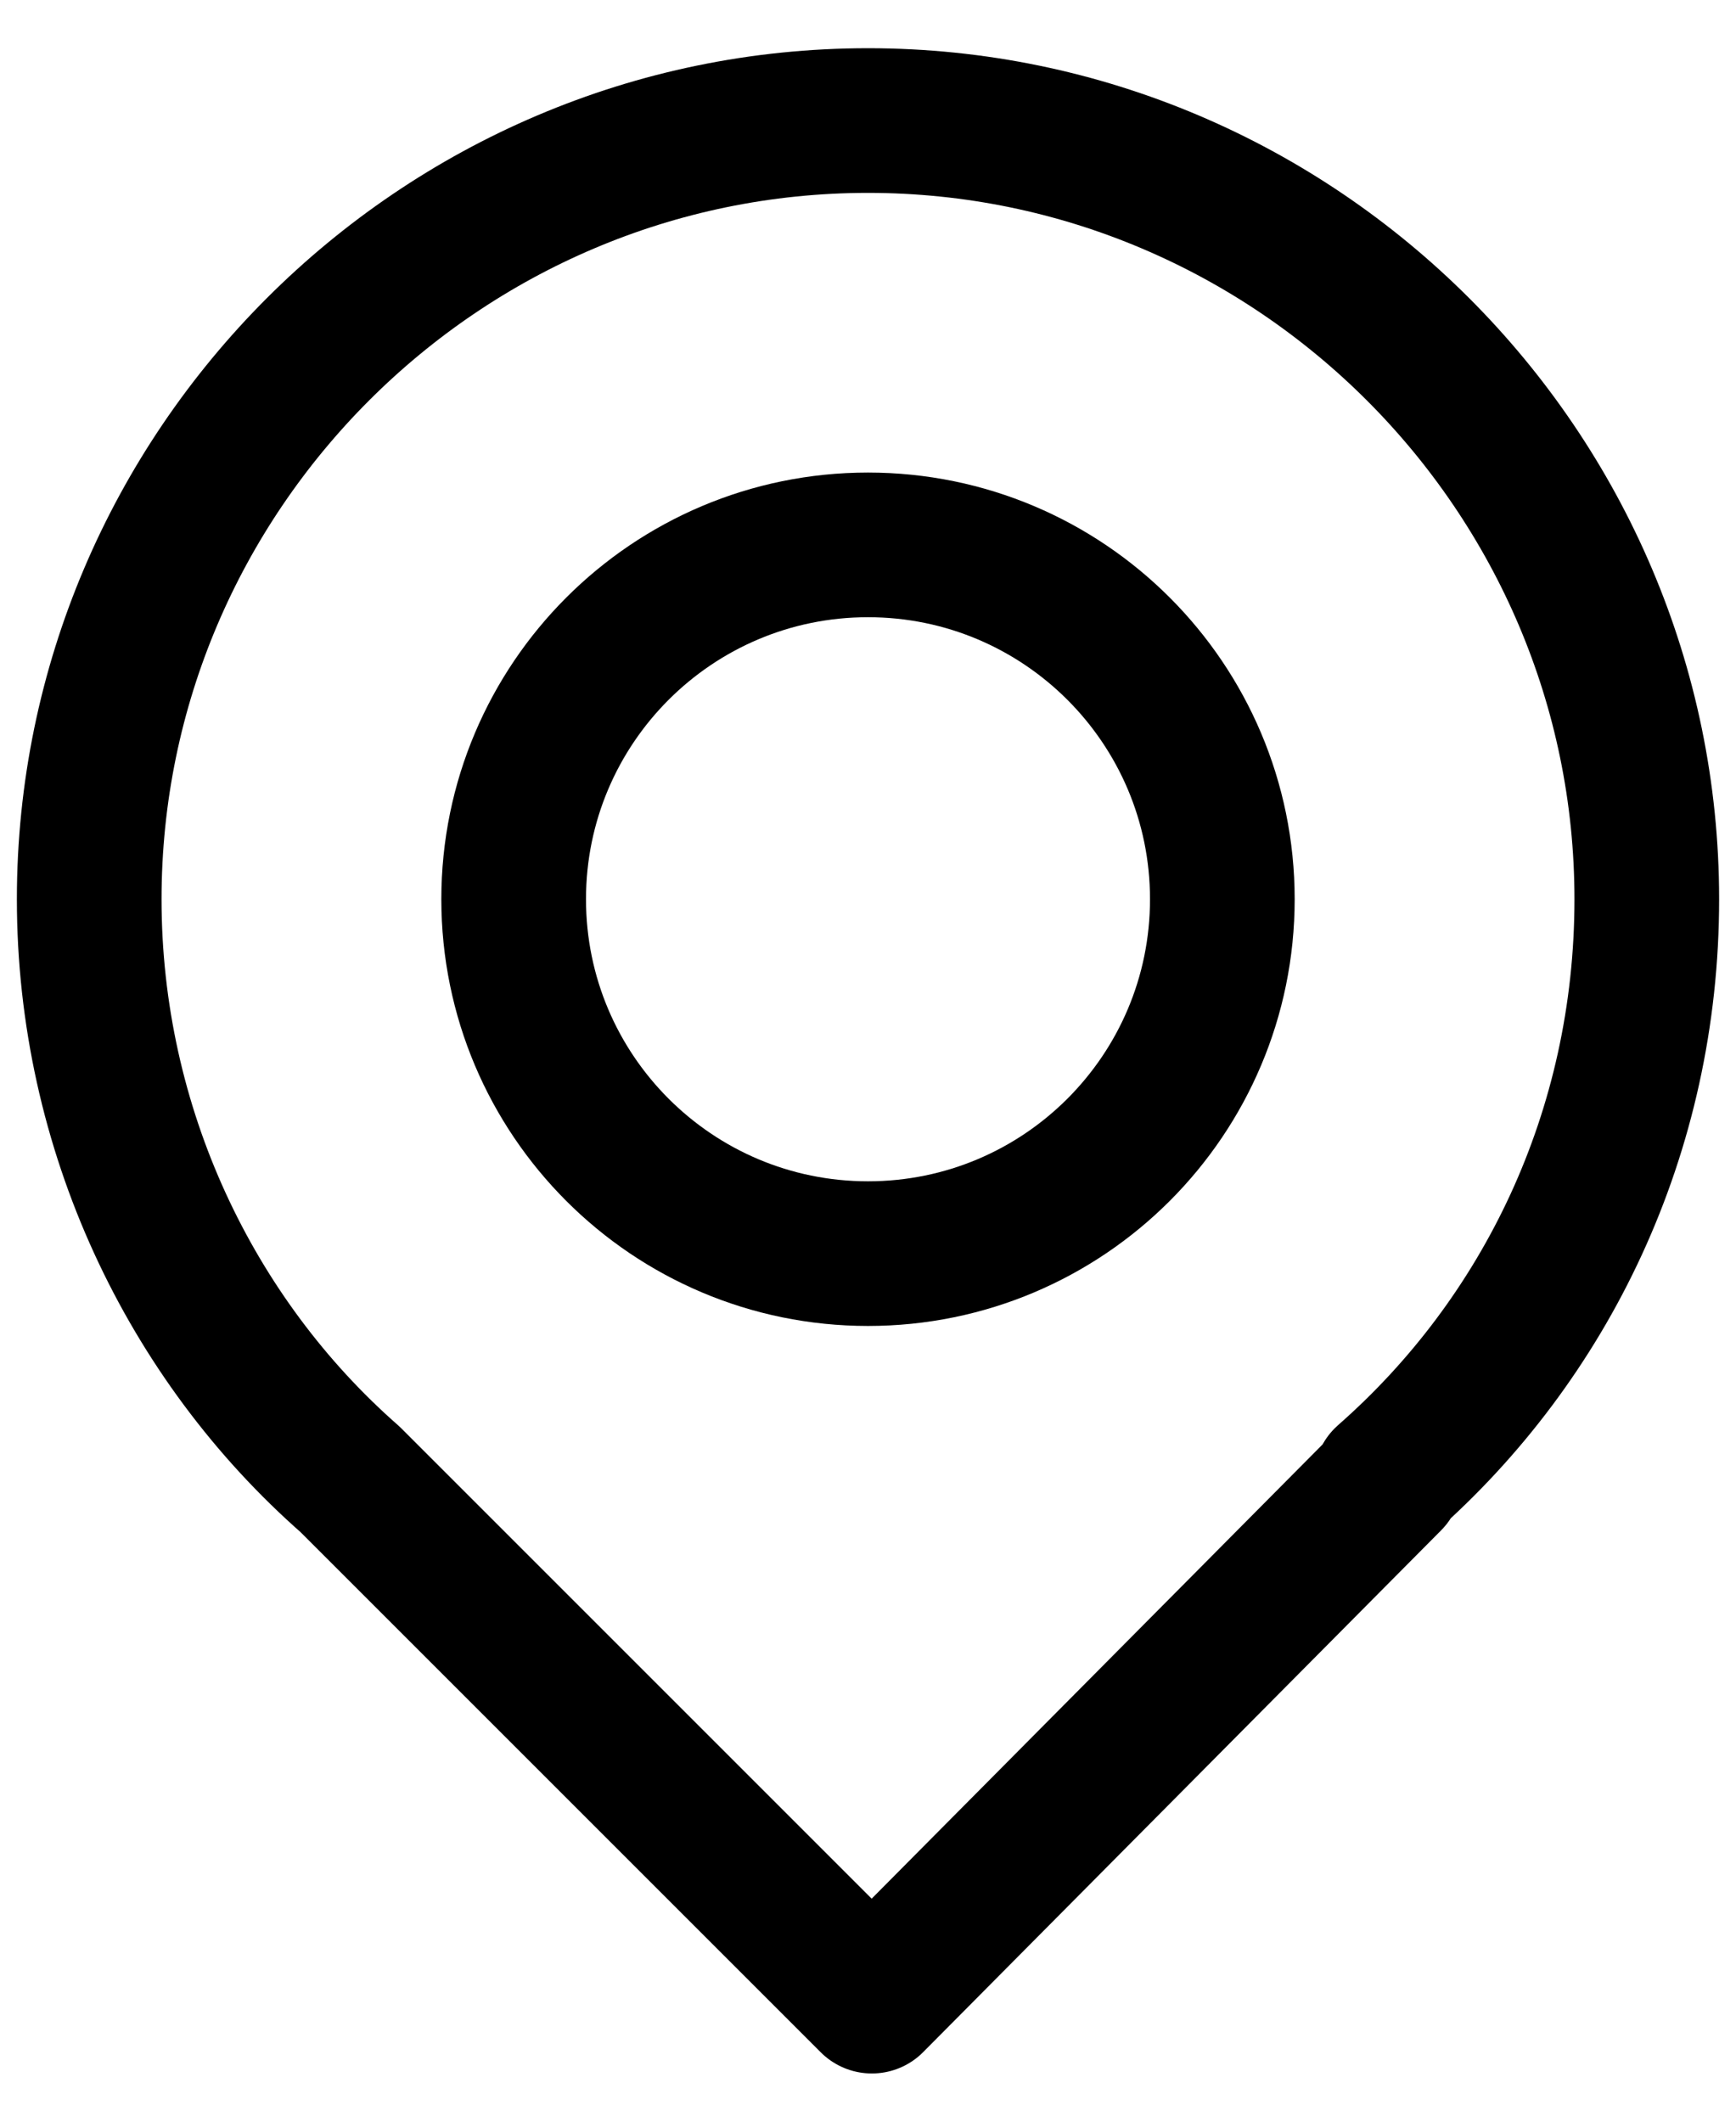
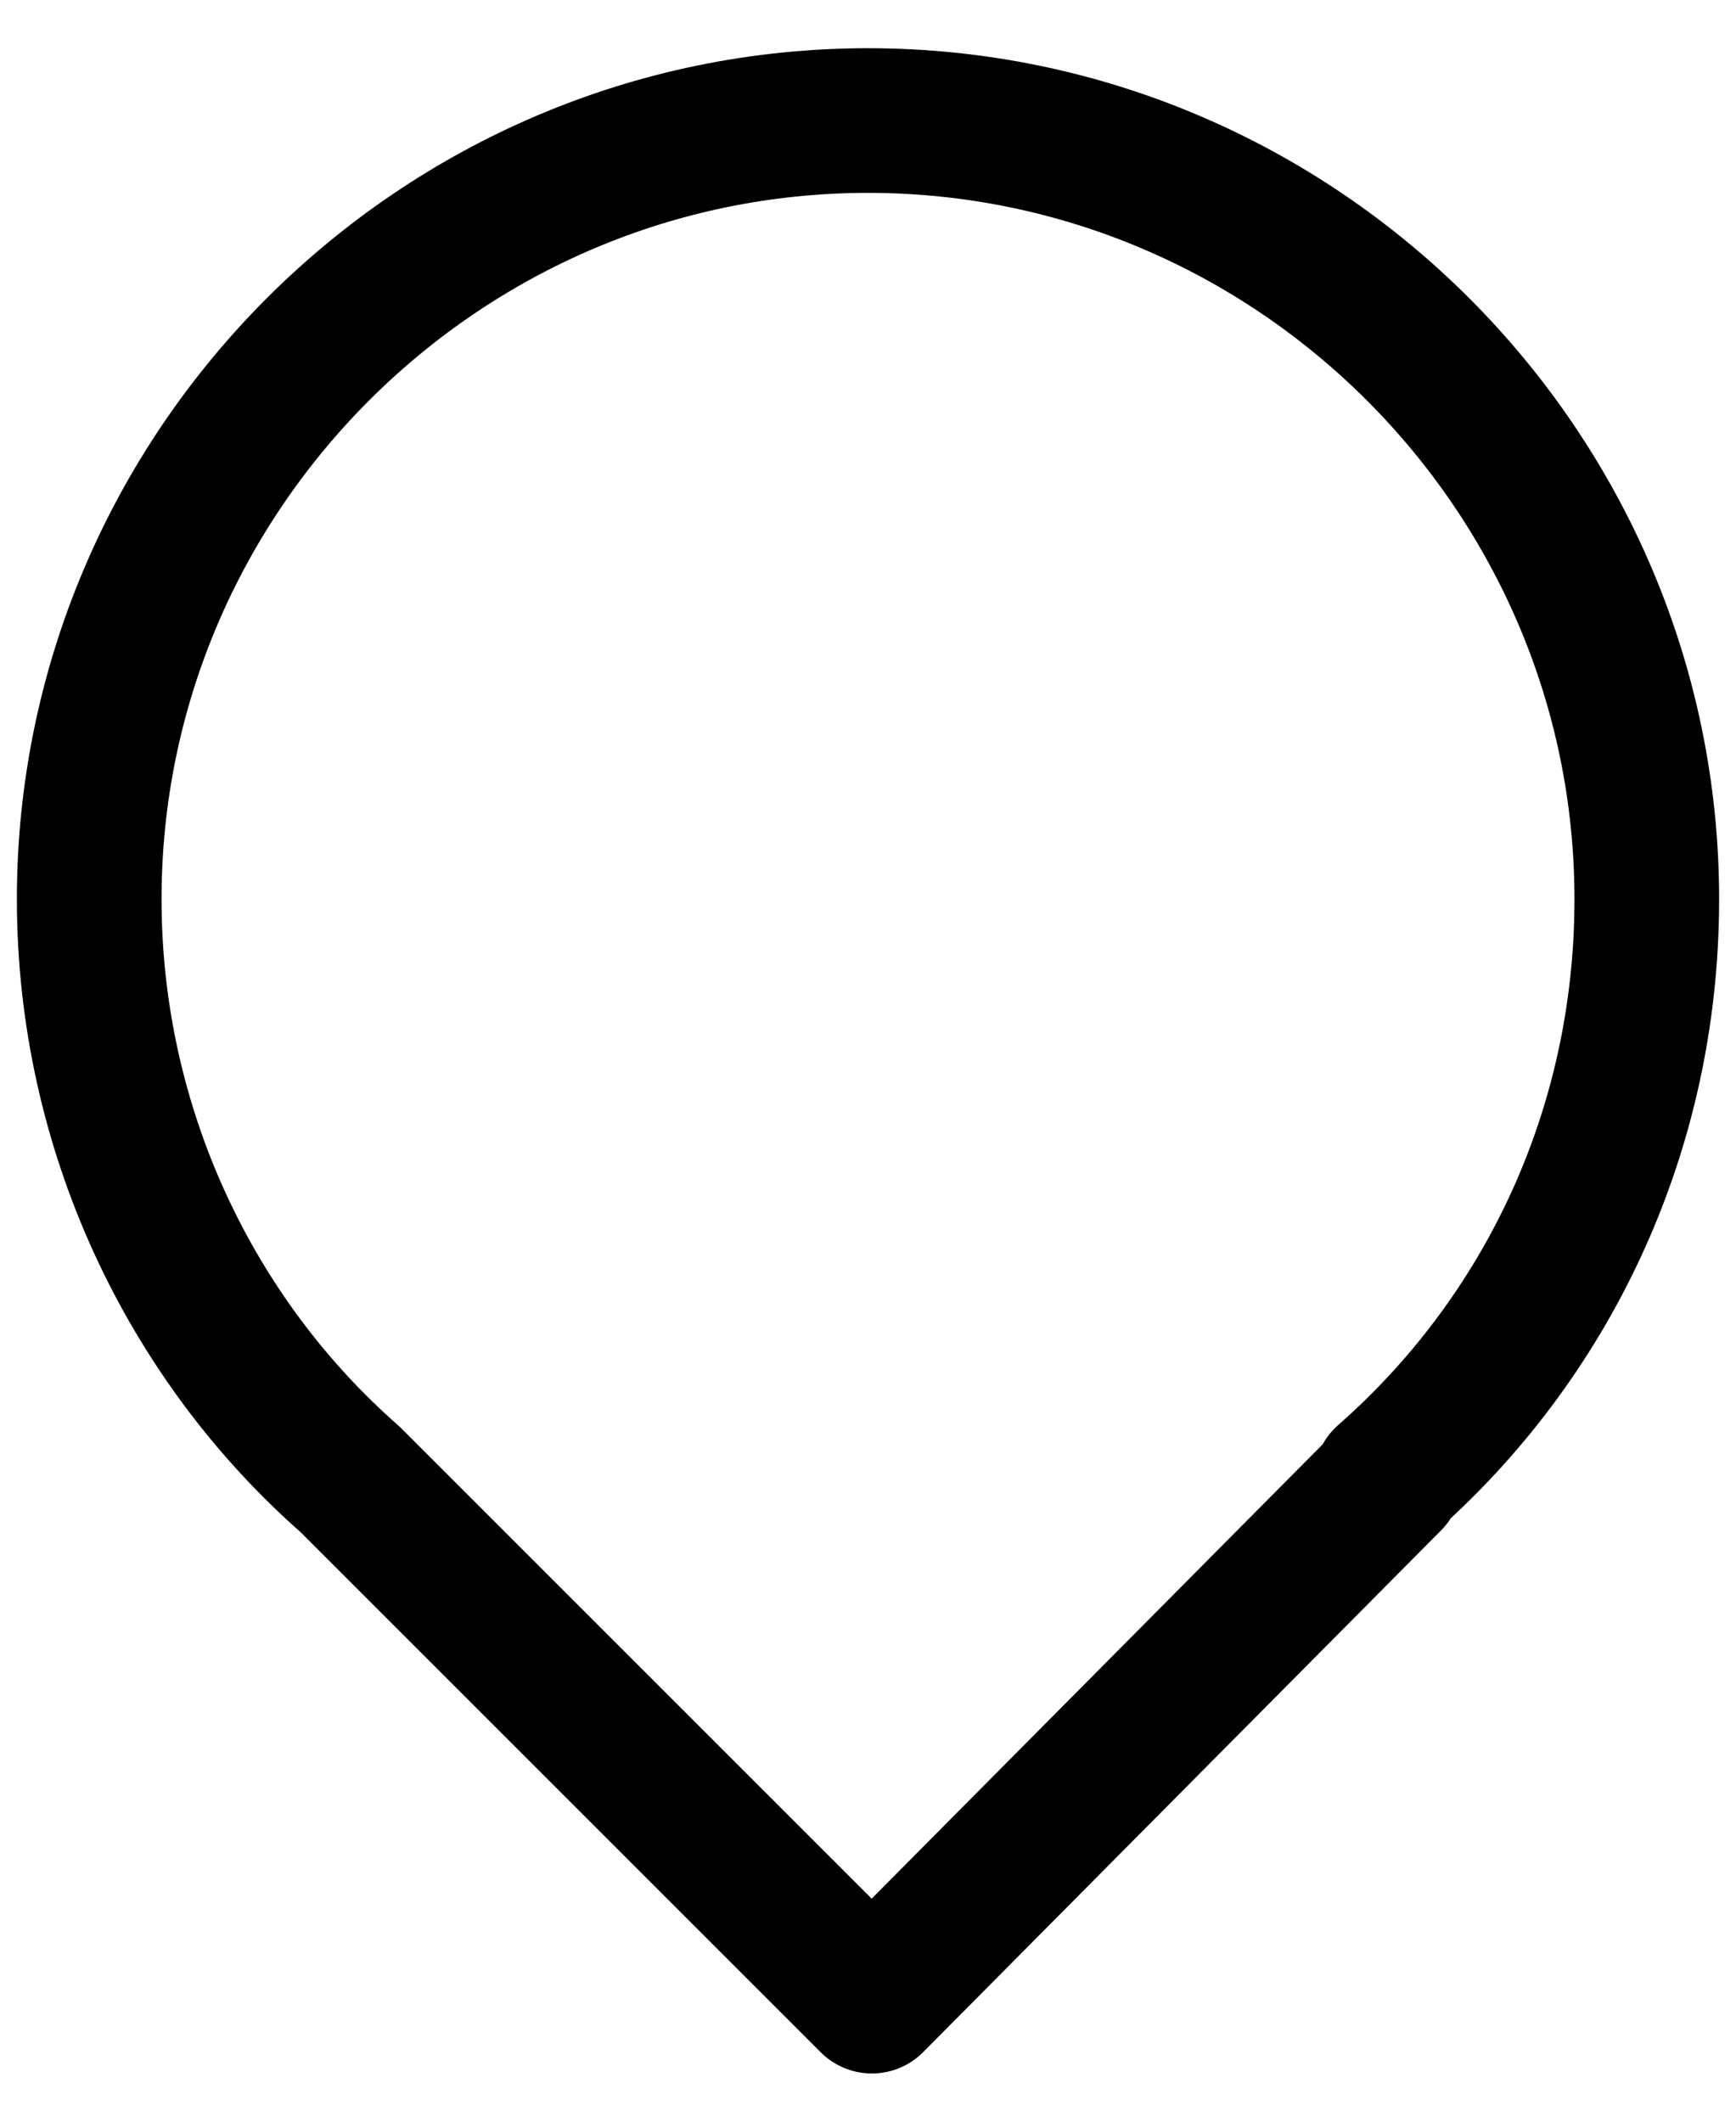
<svg xmlns="http://www.w3.org/2000/svg" width="18" height="22" viewBox="0 0 18 22" fill="none">
  <path d="M17.075 9.324C17.075 4.883 13.441 1.25 9 1.25C4.559 1.25 0.925 4.883 0.925 9.324C0.925 11.707 1.975 13.887 3.63 15.34L9.04 20.75L14.41 15.34H14.37C16.025 13.887 17.075 11.747 17.075 9.324Z" stroke="black" stroke-width="1.5" stroke-miterlimit="10" stroke-linecap="round" stroke-linejoin="round" />
-   <path d="M9 12.999C11.029 12.999 12.674 11.354 12.674 9.324C12.674 7.295 11.029 5.65 9 5.65C6.971 5.65 5.326 7.295 5.326 9.324C5.326 11.354 6.971 12.999 9 12.999Z" stroke="black" stroke-width="1.5" stroke-miterlimit="10" stroke-linecap="round" stroke-linejoin="round" />
</svg>